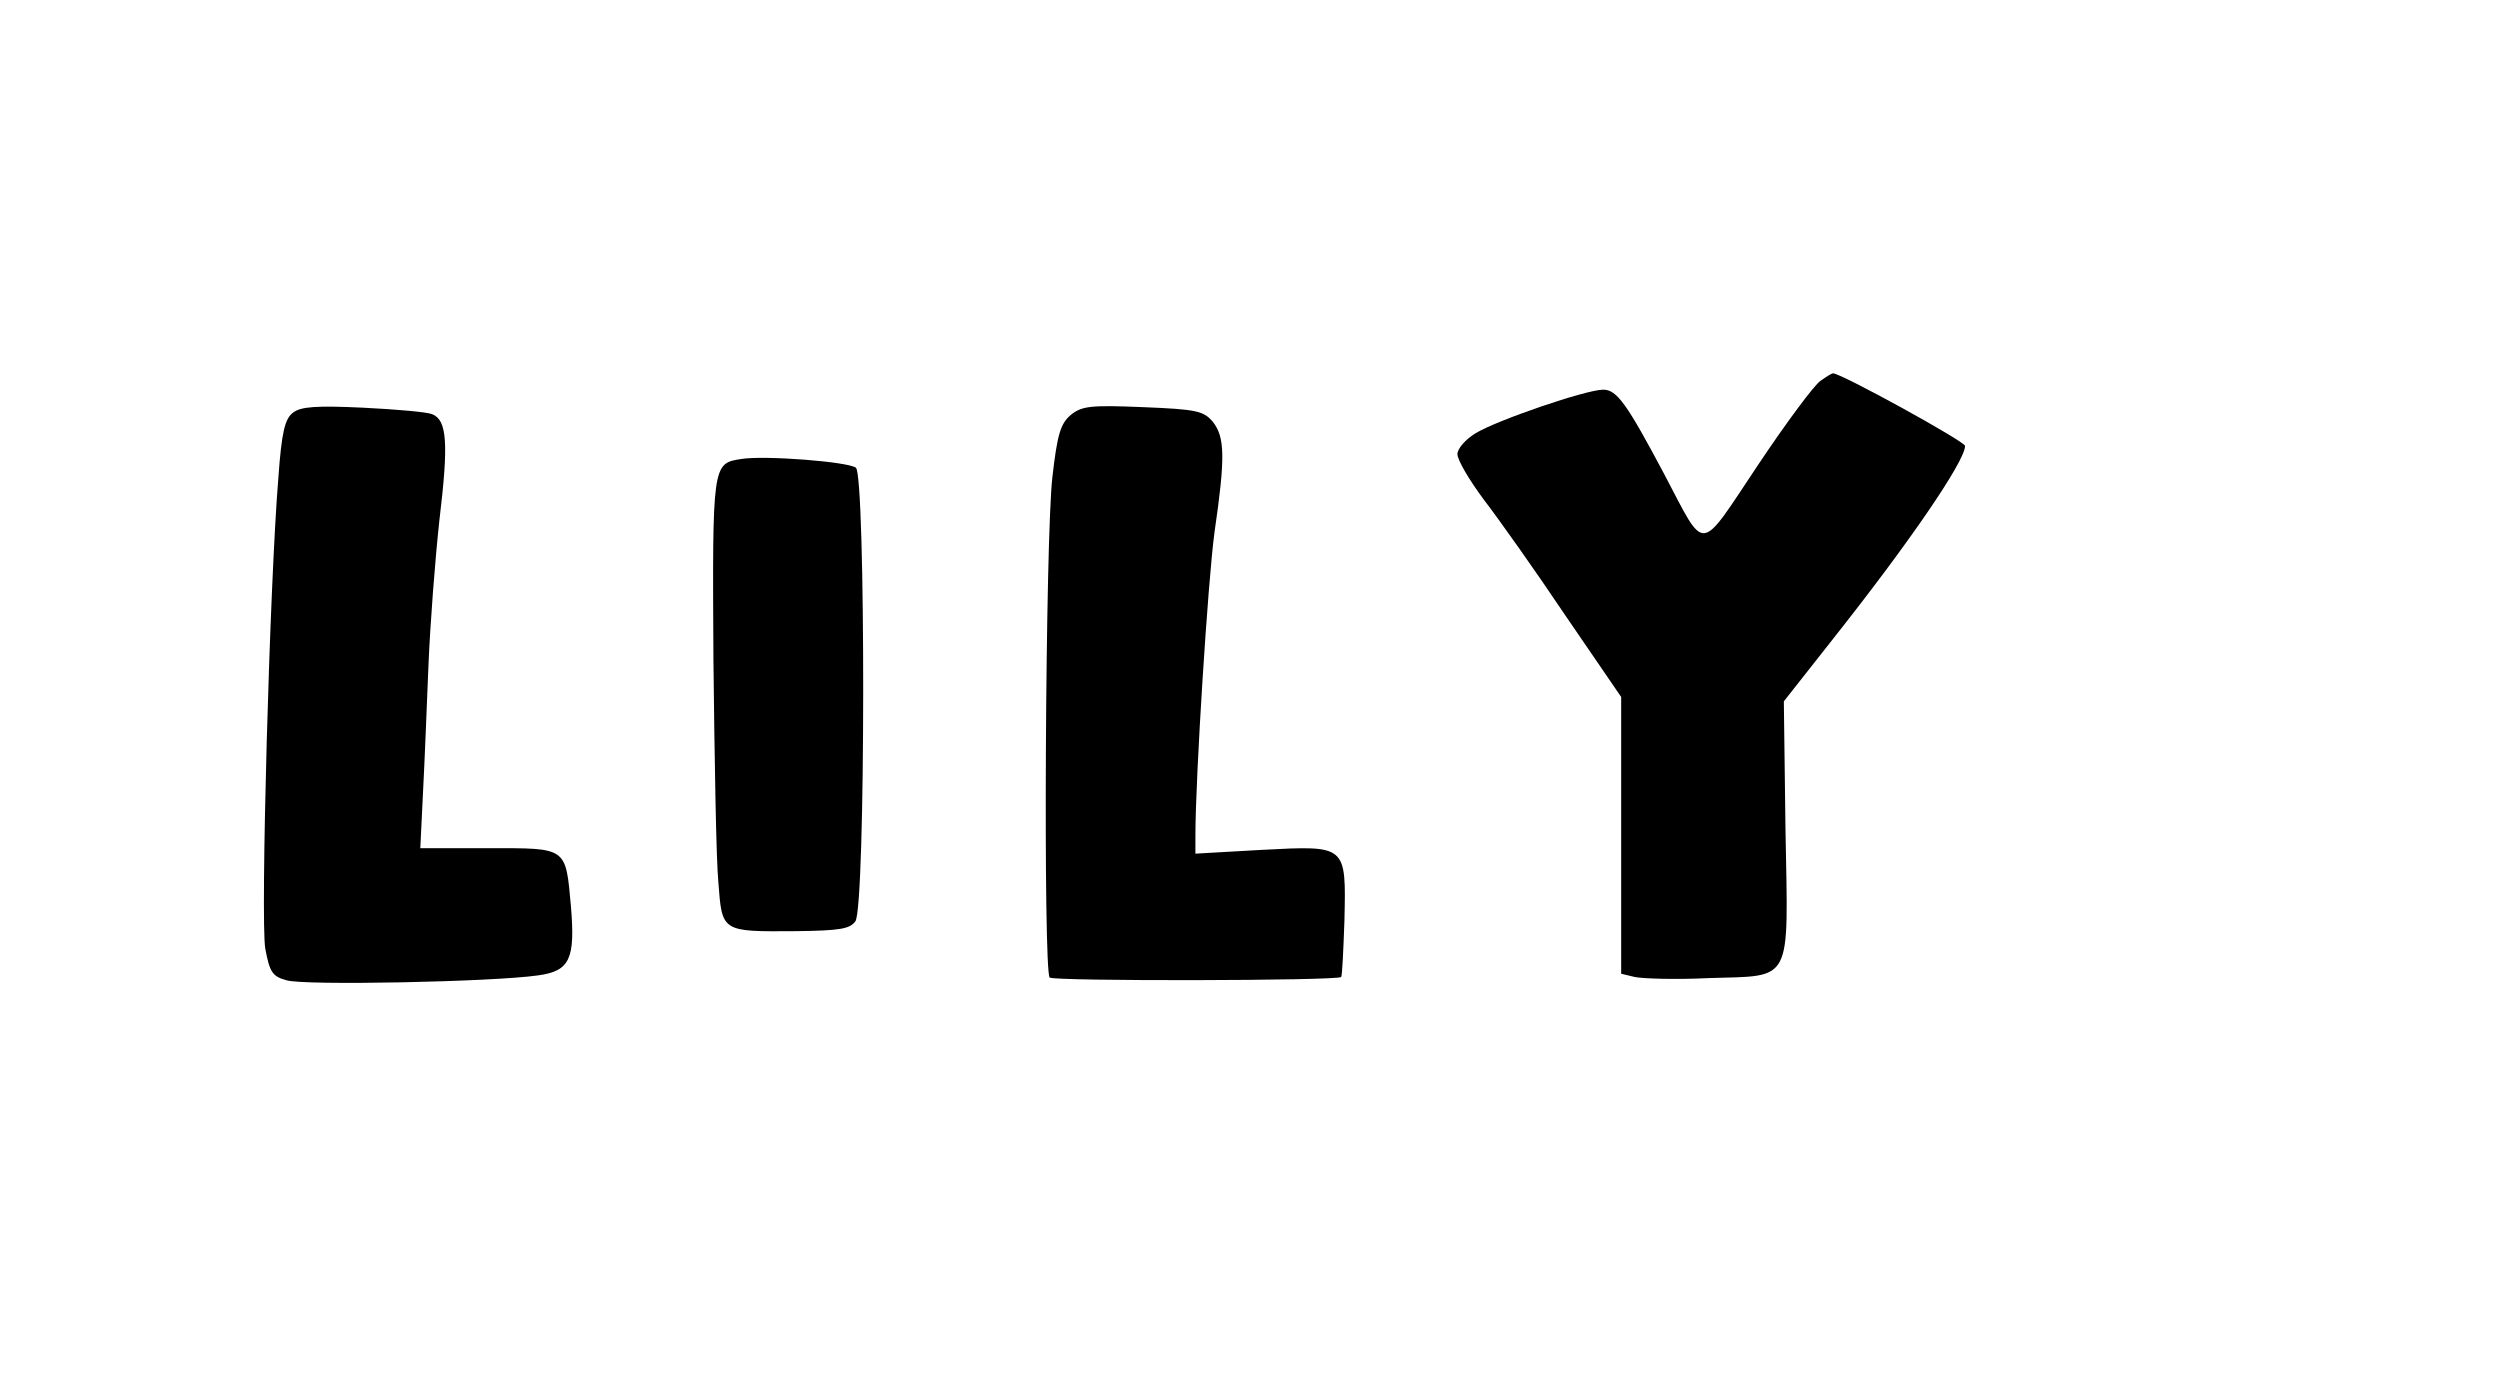
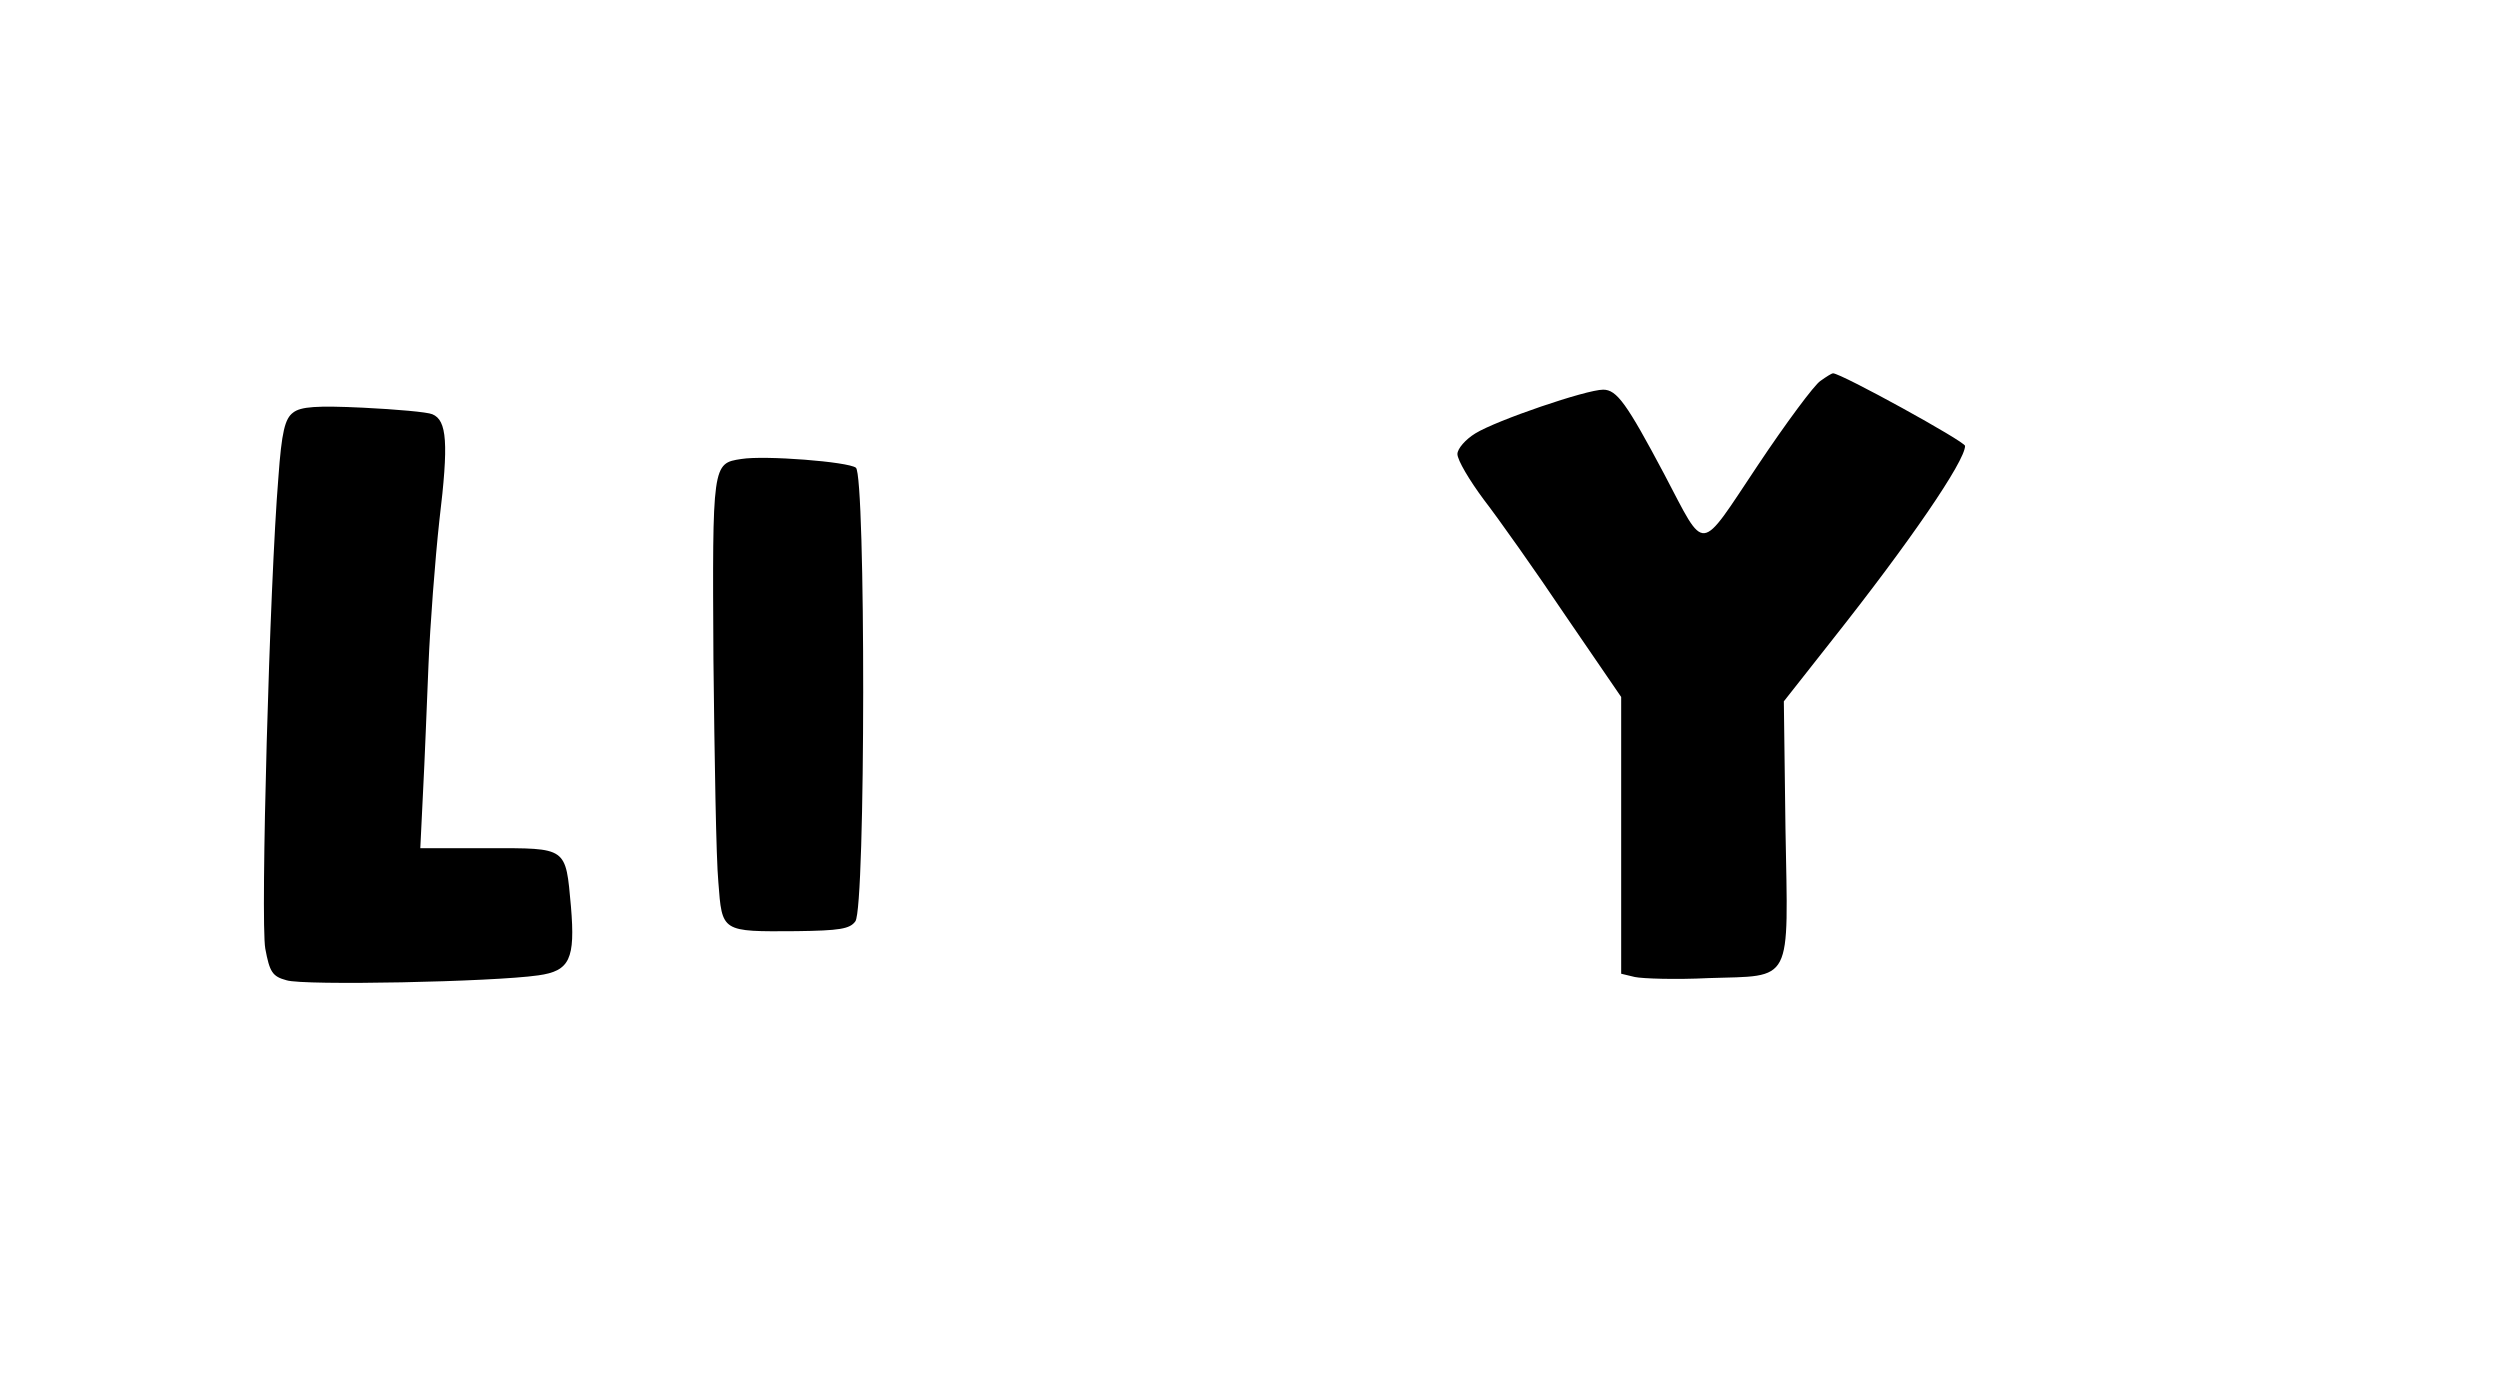
<svg xmlns="http://www.w3.org/2000/svg" version="1.0" width="366pt" height="202pt" viewBox="0 0 458 252" preserveAspectRatio="xMidYMid meet">
  <g transform="translate(0,252) scale(0.1,-0.1)" fill="#000000" stroke="none">
    <path d="M3335 1826 c-11 -7 -63 -77 -115 -155 -109 -163 -94 -162 -171 -16 -69 130 -87 155 -112 155 -31 0 -195 -56 -234 -80 -18 -11 -33 -28 -33 -38 0 -11 22 -48 48 -83 27 -35 95 -131 150 -213 l102 -149 0 -253 0 -254 25 -6 c14 -3 75 -5 135 -2 156 5 146 -14 141 273 l-3 234 89 113 c141 178 243 327 243 355 0 8 -227 133 -242 133 -2 0 -12 -6 -23 -14z" />
    <path d="M537 1768 c-15 -11 -21 -35 -27 -119 -16 -193 -33 -812 -24 -863 8 -43 13 -51 39 -58 31 -10 378 -3 461 9 58 8 68 30 60 126 -10 110 -6 107 -151 107 l-125 0 5 103 c3 56 7 161 10 233 3 73 12 192 20 265 17 141 14 183 -13 194 -9 4 -66 9 -127 12 -85 4 -114 2 -128 -9z" />
-     <path d="M1962 1764 c-19 -16 -25 -35 -34 -114 -13 -111 -17 -904 -5 -917 8 -7 527 -6 534 1 2 2 4 48 6 103 3 139 5 138 -150 130 l-123 -7 0 33 c0 106 23 468 35 556 20 137 19 174 -3 202 -17 20 -29 23 -128 27 -96 4 -112 2 -132 -14z" />
    <path d="M1358 1683 c-53 -8 -53 -9 -51 -367 2 -182 5 -366 9 -408 7 -92 5 -91 143 -90 79 1 98 4 108 18 19 25 19 817 1 831 -14 11 -167 23 -210 16z" />
  </g>
</svg>